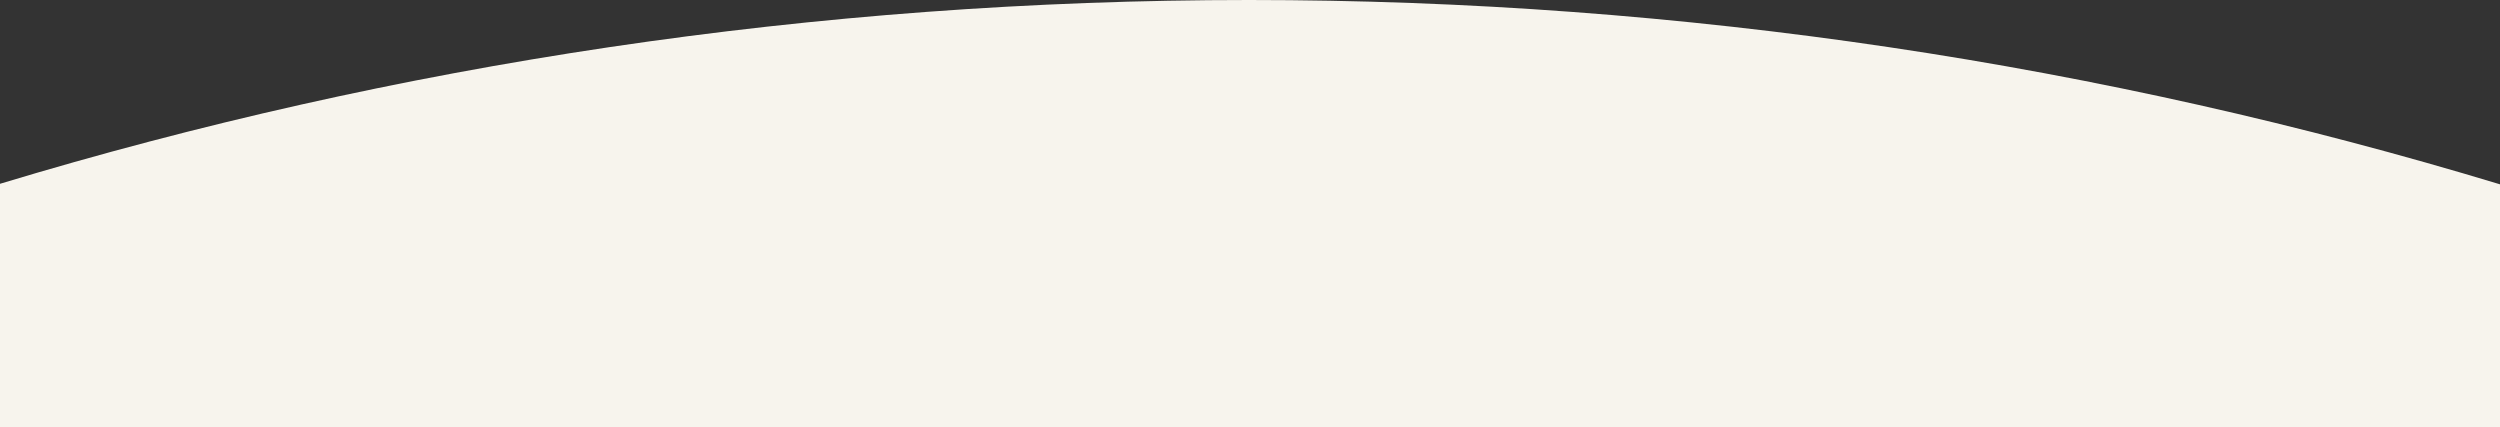
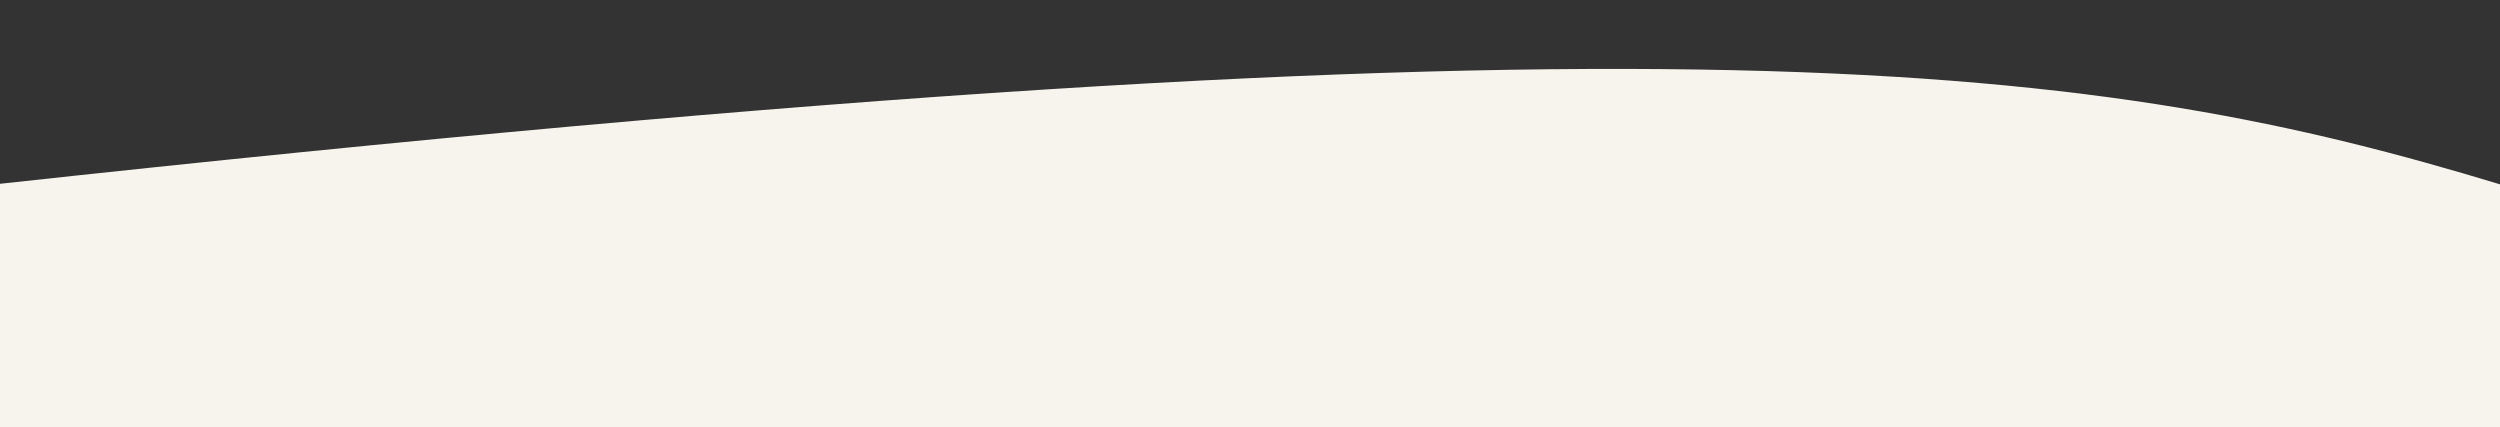
<svg xmlns="http://www.w3.org/2000/svg" width="1440" height="246" viewBox="0 0 1440 246" fill="none">
  <rect x="0" y="0" width="1440" height="246" fill="#333333" stroke="none" />
-   <path fill-rule="evenodd" clip-rule="evenodd" d="M-1.22508e-05 105.868C227.737 37.015 469.296 8.48617e-05 719.5 6.29881e-05C970.071 4.10825e-05 1211.97 37.123 1440 106.17L1440 246L0 246L-1.22508e-05 105.868Z" fill="#F7F4ED" />
+   <path fill-rule="evenodd" clip-rule="evenodd" d="M-1.22508e-05 105.868C970.071 4.10825e-05 1211.97 37.123 1440 106.17L1440 246L0 246L-1.22508e-05 105.868Z" fill="#F7F4ED" />
</svg>